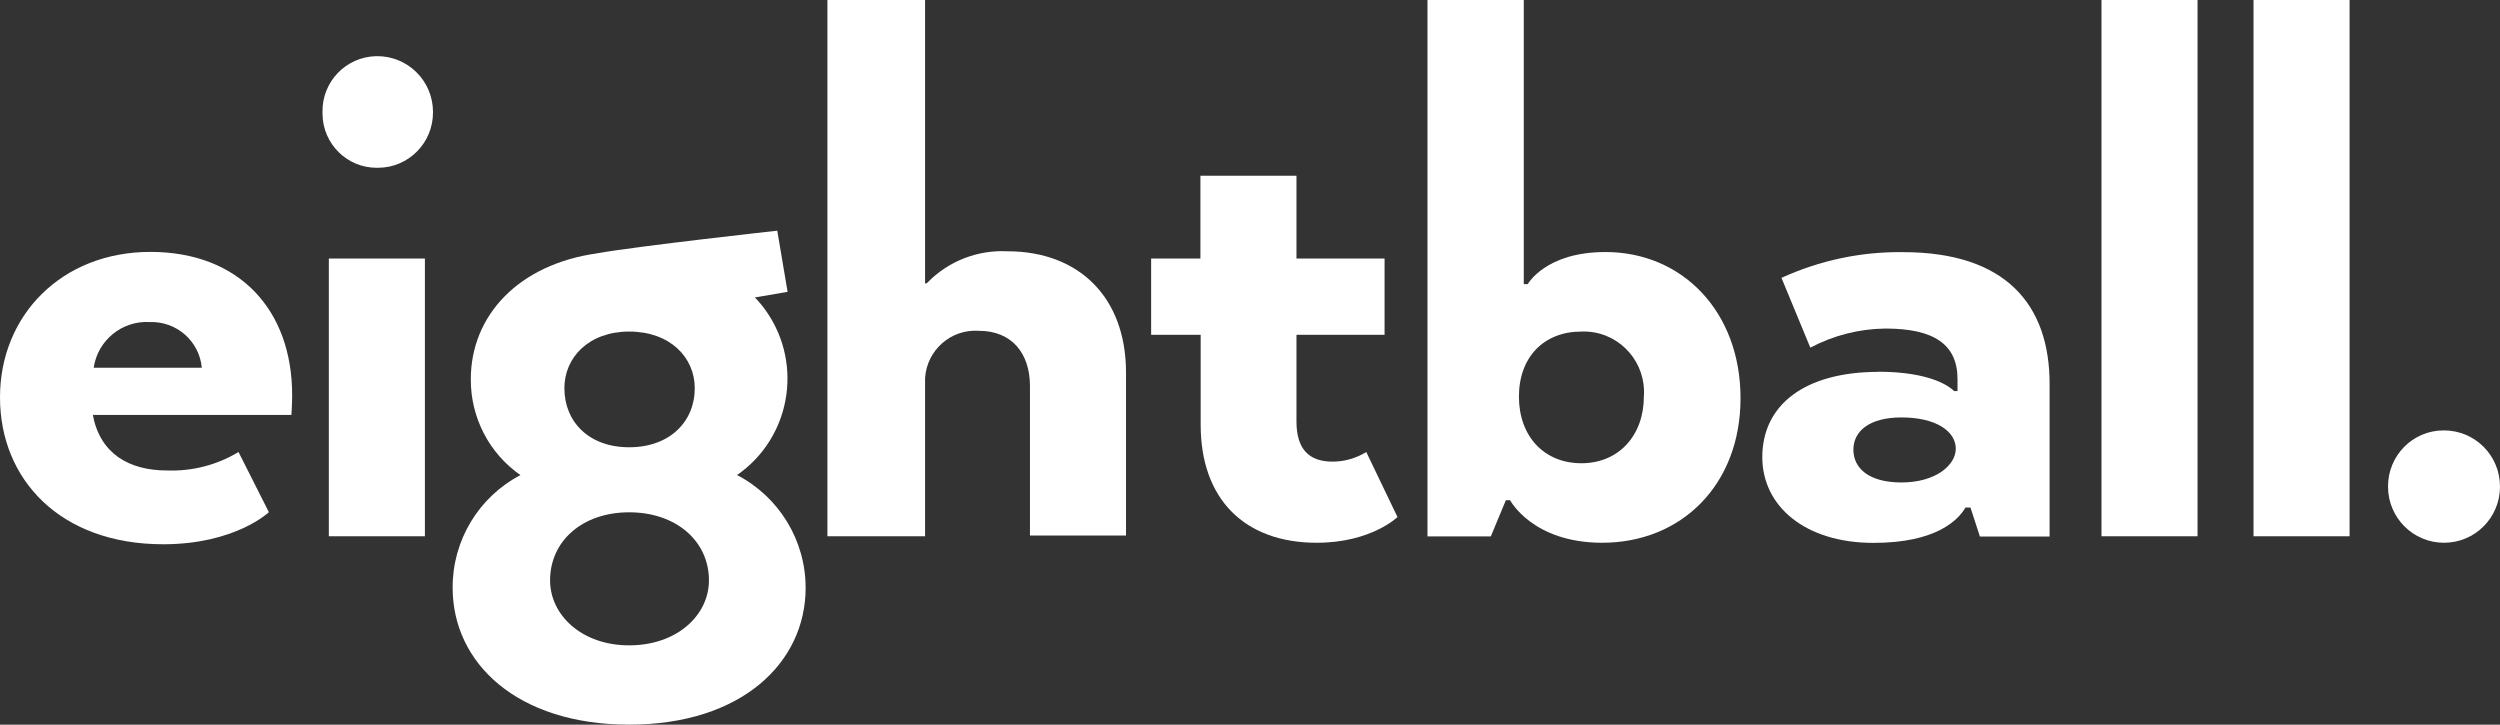
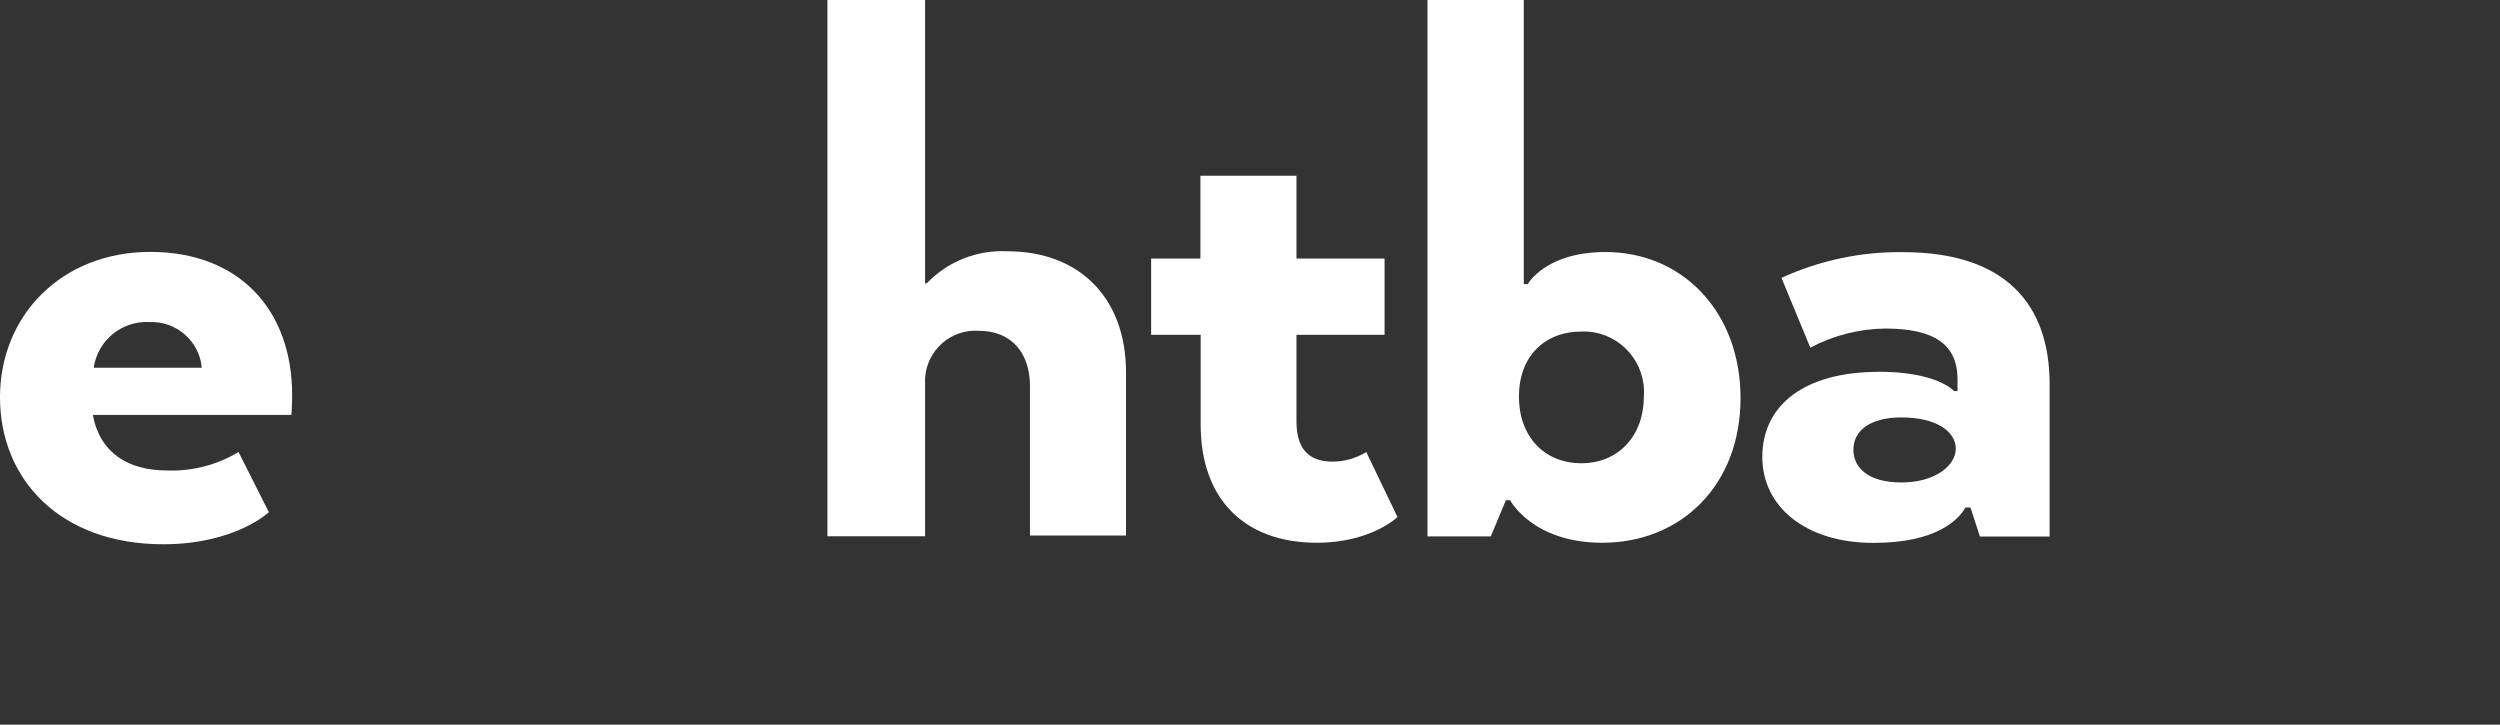
<svg xmlns="http://www.w3.org/2000/svg" width="138" height="40" viewBox="0 0 138 40" fill="none">
  <rect x="0" y="0" width="138" height="40" fill="#333333" stroke="none" />
  <path d="M14.842 28.272C14.842 28.272 12.988 30.043 9.011 30.043C3.317 30.043 0 26.46 0 21.933C0 17.406 3.407 13.905 8.303 13.905C13.2 13.905 16.126 17.102 16.126 21.802C16.126 22.374 16.085 22.904 16.085 22.904H5.124C5.522 25.034 7.108 25.971 9.231 25.971C10.611 26.019 11.978 25.668 13.166 24.951L14.842 28.272ZM5.172 20.3H11.14C11.003 18.825 9.739 17.723 8.262 17.778C6.738 17.688 5.398 18.784 5.172 20.293V20.3Z" fill="white" />
-   <path d="M17.802 6.202C17.761 4.527 19.086 3.142 20.755 3.101C20.769 3.101 20.783 3.101 20.803 3.101C22.5 3.087 23.887 4.451 23.901 6.153C23.901 6.167 23.901 6.188 23.901 6.202C23.908 7.883 22.555 9.254 20.879 9.261C20.851 9.261 20.831 9.261 20.803 9.261C19.155 9.268 17.816 7.938 17.802 6.284C17.802 6.257 17.802 6.229 17.802 6.202ZM18.152 14.271H23.454V29.602H18.152V14.271Z" fill="white" />
  <path d="M45.673 0H51.064V15.642H51.147L51.194 15.6C52.348 14.415 53.956 13.788 55.611 13.871C59.546 13.871 62.156 16.4 62.156 20.562V29.561H56.854V21.313C56.854 19.494 55.844 18.26 54.031 18.26C52.493 18.157 51.167 19.321 51.064 20.865C51.064 20.865 51.064 20.865 51.064 20.872V29.602H45.673V0Z" fill="white" />
  <path d="M66.263 14.271V9.702H71.565V14.271H76.428V18.481H71.565V23.263C71.565 24.772 72.238 25.482 73.557 25.482C74.216 25.482 74.862 25.295 75.418 24.951L77.142 28.541C77.142 28.541 75.686 29.96 72.685 29.96C68.708 29.96 66.277 27.562 66.277 23.449V18.481H63.543V14.271H66.277H66.263Z" fill="white" />
  <path d="M78.804 0H84.113V15.683H84.333C84.333 15.683 85.308 13.912 88.619 13.912C92.856 13.912 96.077 17.192 96.077 21.981C96.077 26.77 92.808 29.96 88.44 29.96C84.587 29.96 83.358 27.611 83.358 27.611H83.124L82.293 29.609H78.797V0.007L78.804 0ZM87.293 25.571C89.367 25.571 90.741 24.021 90.741 21.892C90.878 20.052 89.505 18.446 87.671 18.308C87.547 18.302 87.417 18.295 87.293 18.302C85.219 18.302 83.845 19.714 83.845 21.892C83.845 24.069 85.219 25.571 87.293 25.571Z" fill="white" />
  <path d="M103.68 20.52C106.592 20.52 107.65 21.361 107.87 21.588H108.055V20.927C108.055 19.018 106.764 18.136 104.079 18.136C102.629 18.15 101.208 18.515 99.93 19.19L98.337 15.338C100.445 14.374 102.739 13.885 105.054 13.919C110.748 13.919 113.138 16.848 113.138 21.189V29.616H109.292L108.77 28.017H108.495C108.103 28.686 106.908 29.967 103.419 29.967C99.621 29.967 97.279 27.928 97.279 25.233C97.279 22.346 99.628 20.527 103.694 20.527L103.68 20.52ZM104.958 26.632C106.86 26.632 107.959 25.668 107.959 24.772C107.959 23.8 106.86 23.042 104.958 23.042C103.193 23.042 102.307 23.8 102.307 24.82C102.307 25.84 103.151 26.632 104.958 26.632Z" fill="white" />
-   <path d="M116.002 0H121.304V29.602H116.002V0Z" fill="white" />
-   <path d="M124.394 0H129.697V29.602H124.394V0Z" fill="white" />
-   <path d="M134.909 23.759C136.62 23.759 138 25.144 138 26.86C138 28.575 136.62 29.96 134.909 29.96C133.199 29.96 131.819 28.575 131.819 26.86C131.812 25.158 133.172 23.766 134.868 23.759C134.882 23.759 134.896 23.759 134.909 23.759Z" fill="white" />
-   <path d="M40.679 26.226C43.612 24.2 44.347 20.176 42.335 17.233C42.136 16.944 41.916 16.668 41.669 16.42L43.475 16.11L42.905 12.734C42.905 12.734 35.281 13.575 32.96 13.981H32.987C28.592 14.587 25.989 17.447 25.989 20.927C25.975 23.042 26.998 25.02 28.729 26.226C26.421 27.431 24.972 29.836 24.986 32.448C24.986 36.582 28.523 40 34.732 40C40.941 40 44.471 36.575 44.471 32.448C44.471 29.823 43.001 27.425 40.679 26.219V26.226ZM34.732 18.302C36.971 18.302 38.351 19.714 38.351 21.43C38.351 23.27 36.971 24.689 34.732 24.689C32.493 24.689 31.154 23.27 31.154 21.43C31.154 19.714 32.52 18.302 34.732 18.302ZM34.732 35.624C32.108 35.624 30.364 33.95 30.364 32.035C30.364 29.864 32.149 28.279 34.732 28.279C37.314 28.279 39.134 29.864 39.134 32.035C39.134 33.95 37.383 35.624 34.725 35.624H34.732Z" fill="white" />
</svg>